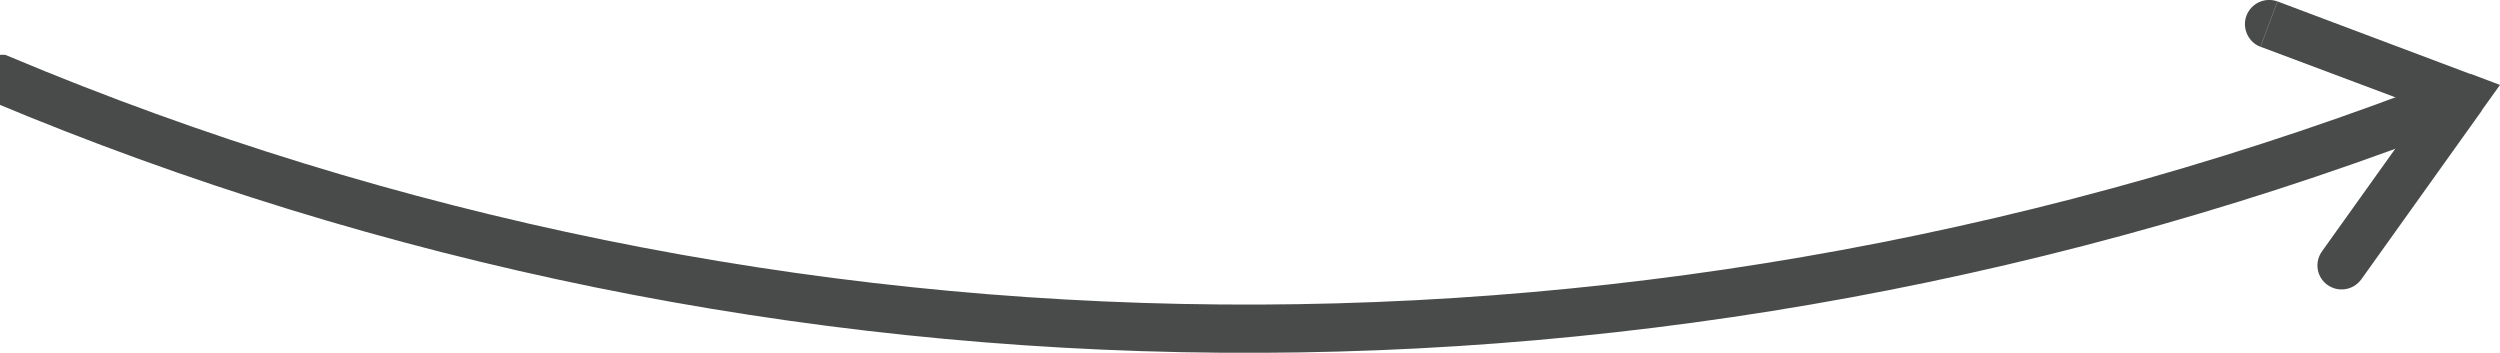
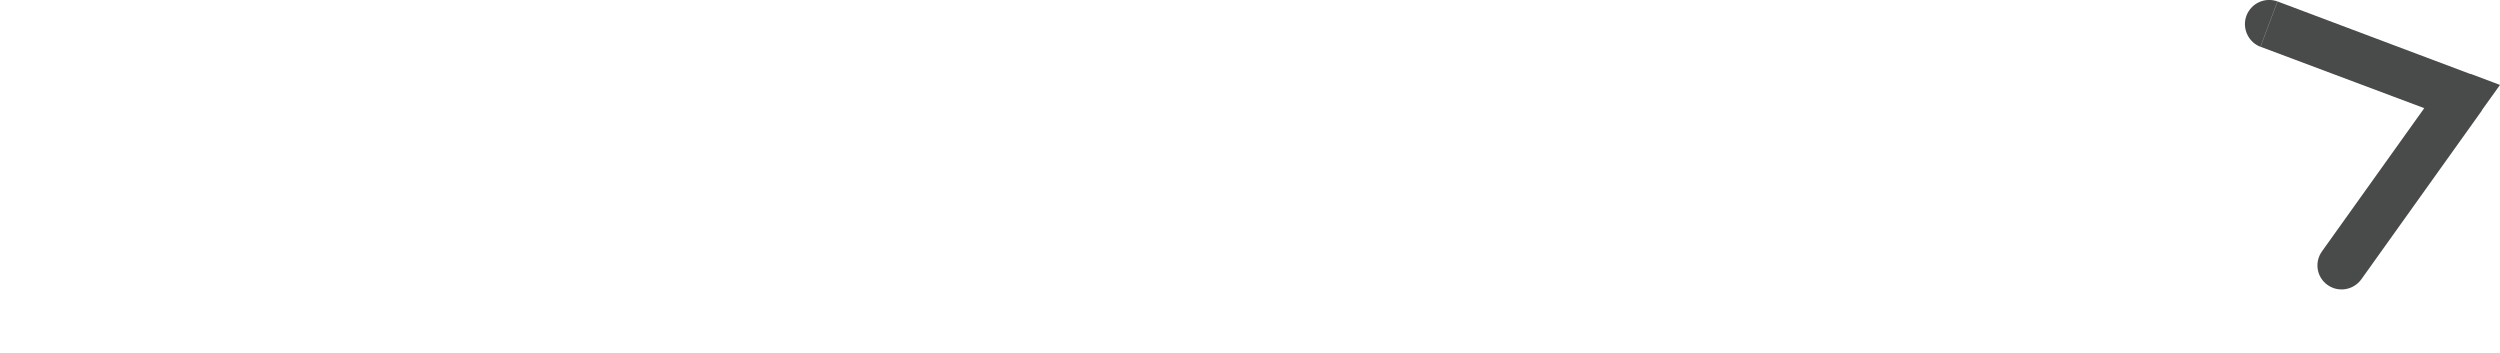
<svg xmlns="http://www.w3.org/2000/svg" viewBox="0 0 103.62 14.62">
  <defs>
    <style>.d{fill:none;stroke:#494b4b;stroke-width:2px;}.e{fill:#494b4b;}</style>
  </defs>
  <g id="a" />
  <g id="b">
    <g id="c">
      <g>
-         <path class="d" d="M0,3.27H.01c32.22,13.52,68.7,13.8,101.89,.84" />
        <path class="e" d="M94.4,.06c-.52-.19-1.09,.07-1.29,.59-.19,.52,.07,1.09,.58,1.29l.7-1.87Zm7.65,3.94l.81,.58,.76-1.06-1.22-.46-.35,.94Zm-5.81,6.42c-.32,.45-.22,1.07,.23,1.39,.45,.32,1.07,.22,1.4-.23l-1.63-1.16Zm-2.54-8.48l8,3,.7-1.87L94.4,.06l-.7,1.87Zm7.54,1.48l-5,7,1.63,1.16,5-7-1.63-1.16Z" />
      </g>
    </g>
  </g>
</svg>